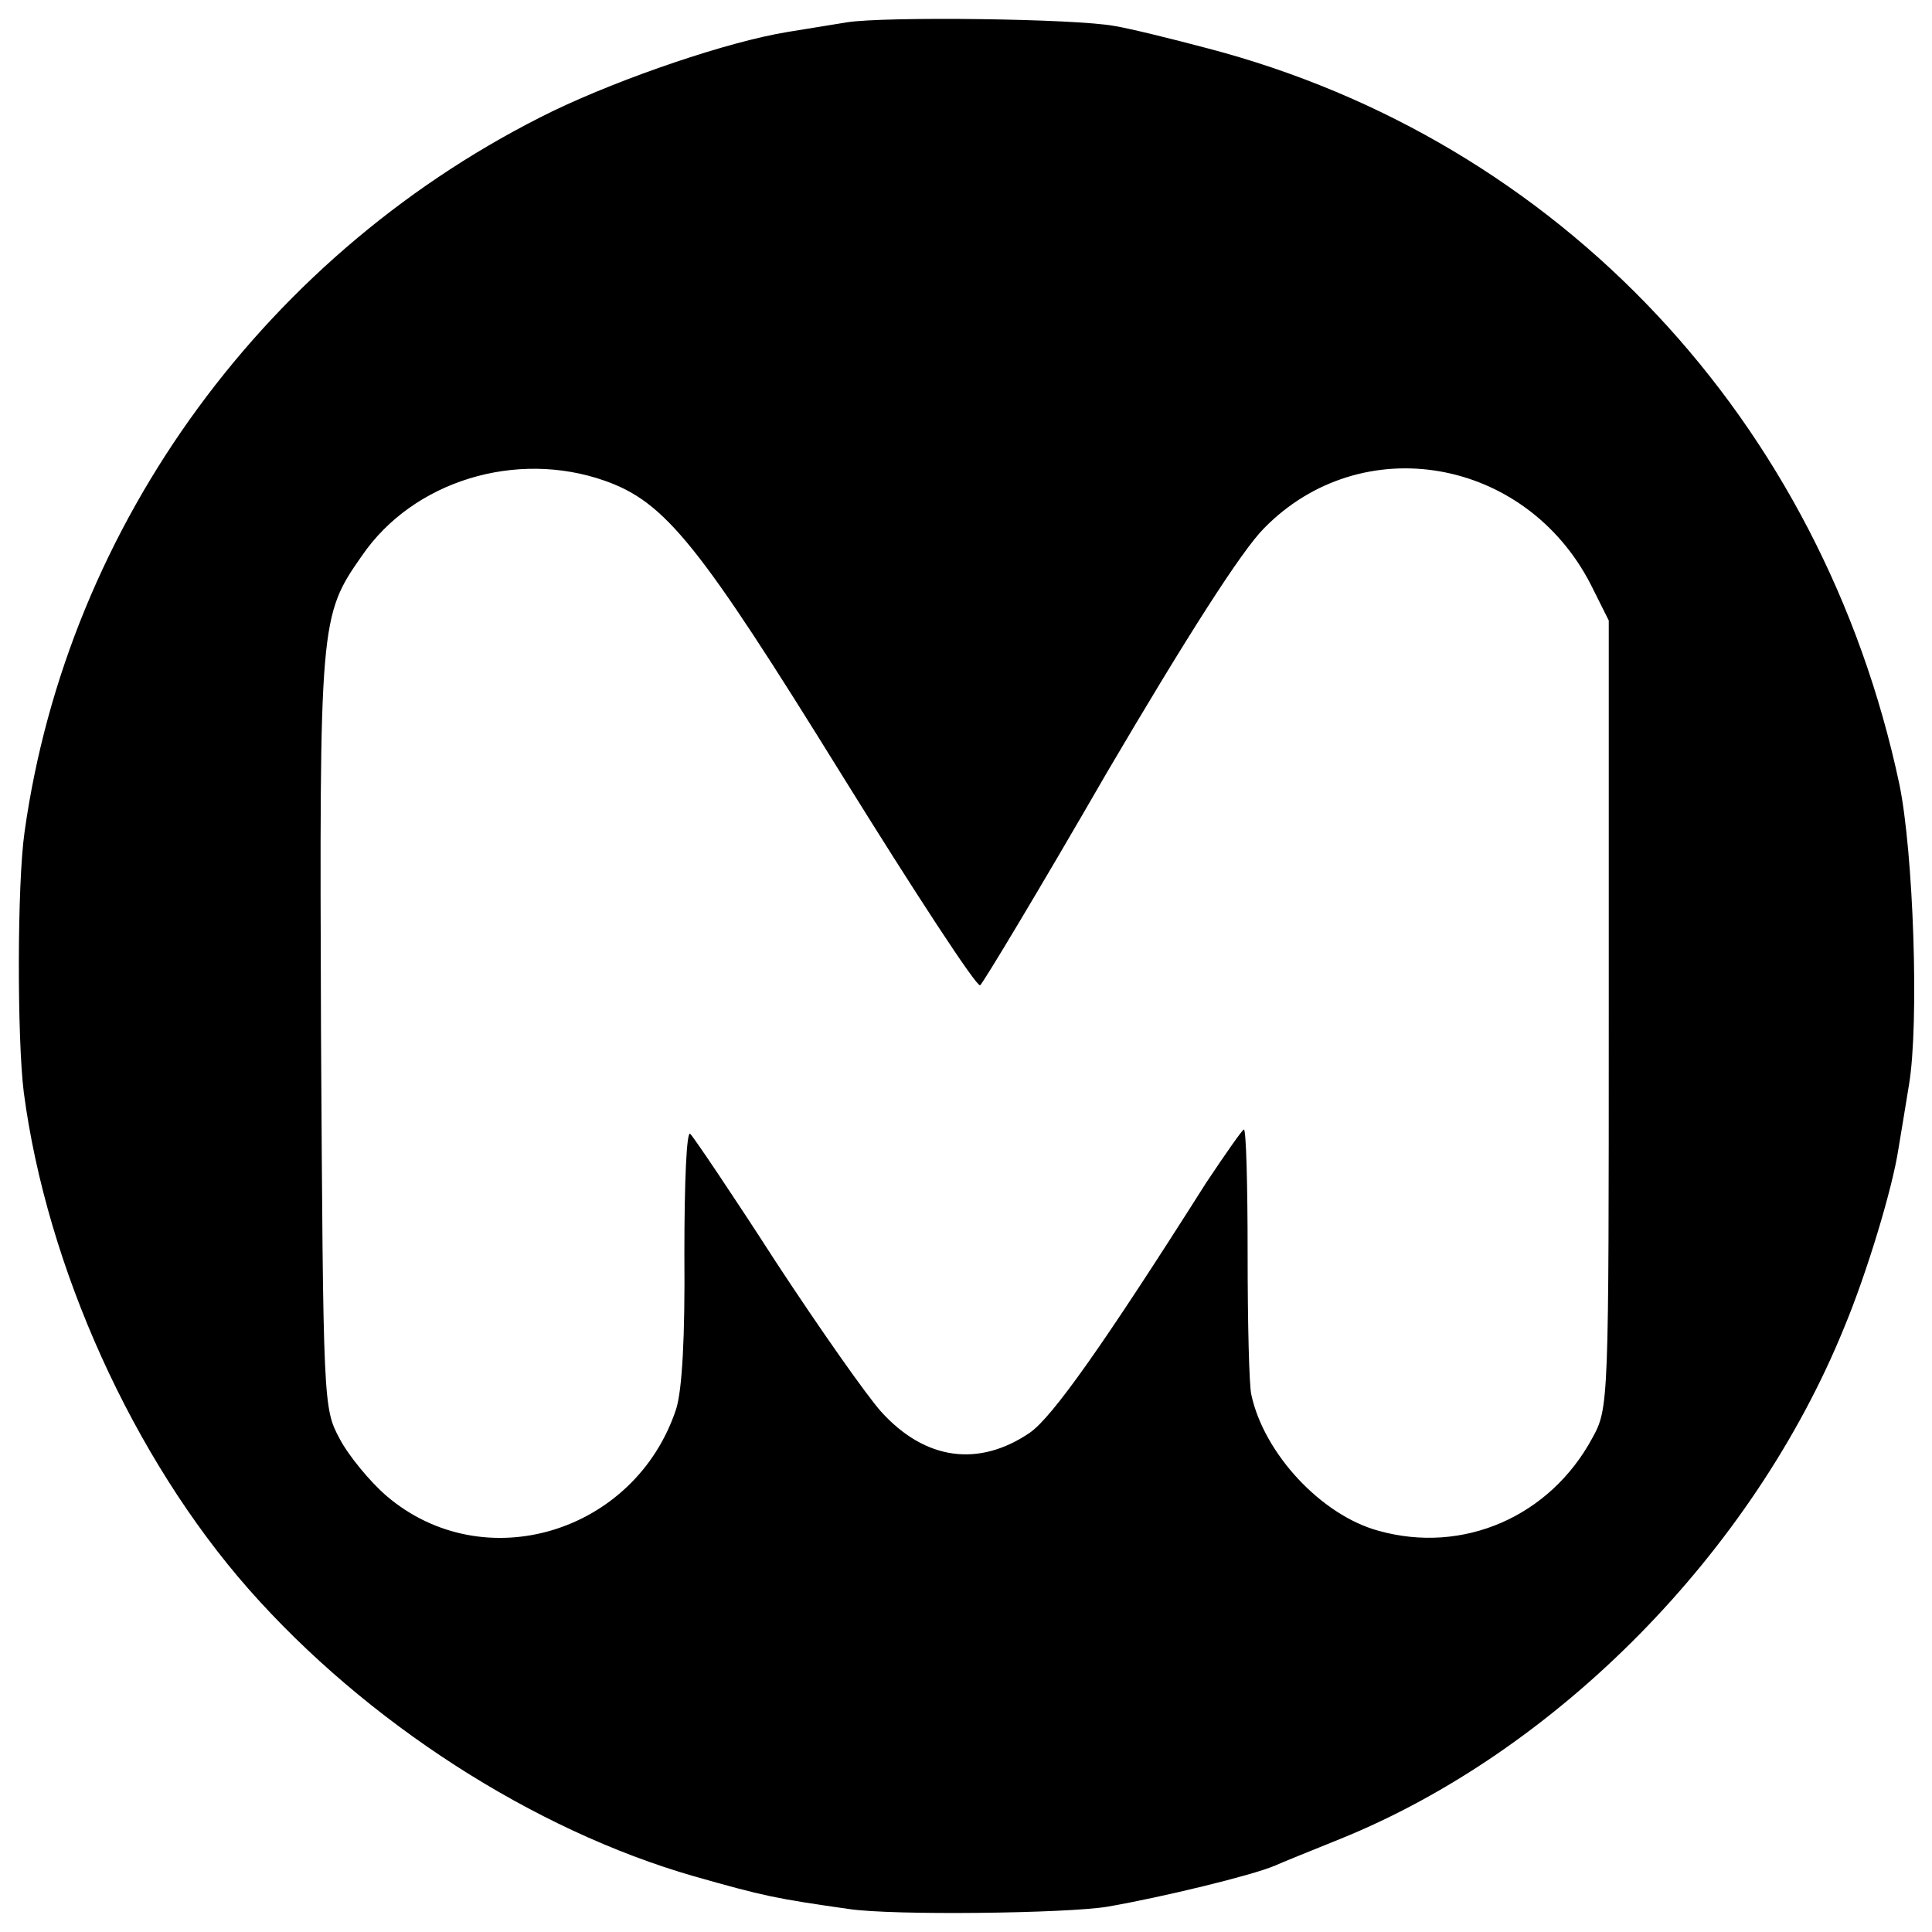
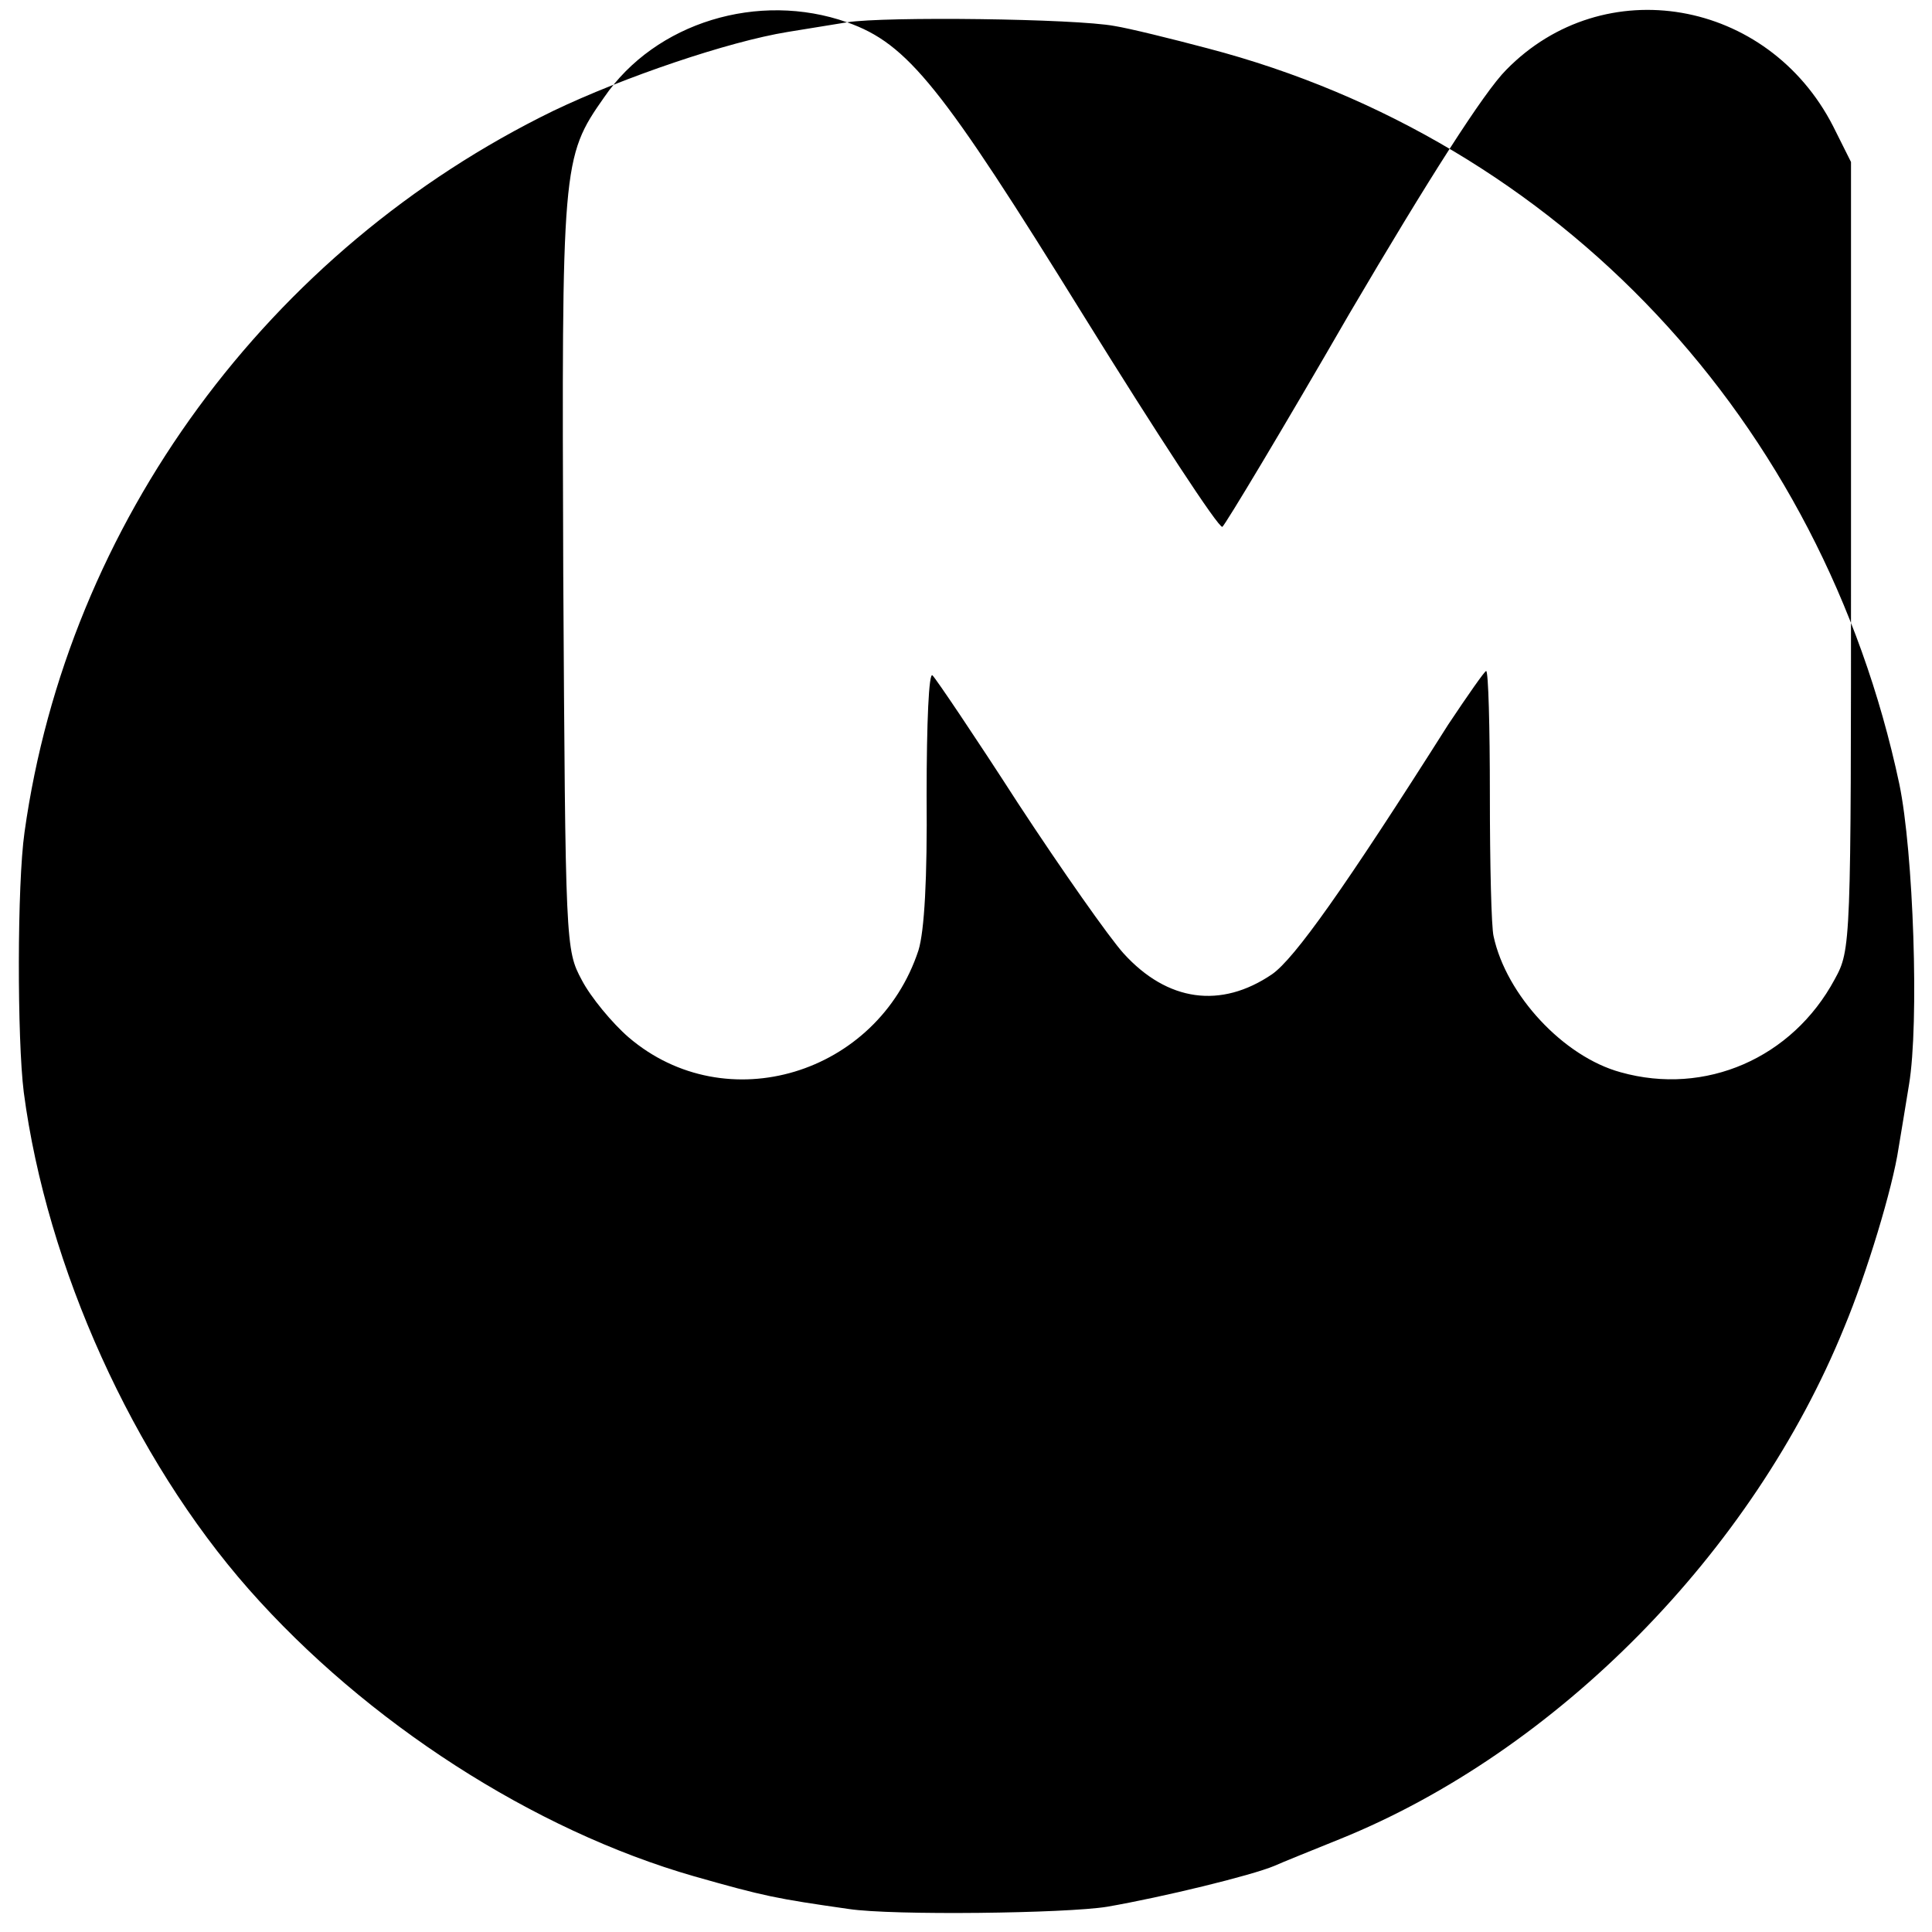
<svg xmlns="http://www.w3.org/2000/svg" version="1.0" width="260pt" height="260pt" viewBox="0 0 260 260" preserveAspectRatio="xMidYMid meet">
  <g transform="translate(0,260) scale(0.1,-0.1)" fill="#000000" stroke="none">
-     <path d="M1140 2570 c-25 -4 -61 -10 -80 -13 -80 -13 -221 -61 -315 -106 -384 -187 -654 -555 -712 -971 -10 -70 -10 -278 -1 -350 31 -235 147 -492 303 -669 158 -179 383 -324 599 -386 95 -27 110 -30 208 -44 59 -9 293 -6 348 3 75 13 194 42 225 55 11 5 51 21 88 36 292 118 556 386 679 689 30 72 65 187 73 241 3 17 9 55 14 85 14 83 6 314 -13 405 -104 489 -457 866 -931 990 -49 13 -106 27 -125 30 -53 10 -309 13 -360 5z m-326 -617 c82 -29 127 -86 319 -396 98 -158 181 -285 186 -283 4 3 81 131 171 287 107 182 181 298 211 328 131 134 352 96 440 -76 l24 -48 0 -530 c0 -524 0 -530 -22 -570 -57 -106 -174 -157 -288 -125 -77 21 -154 104 -171 183 -3 12 -5 97 -5 190 0 92 -2 167 -5 167 -2 0 -25 -33 -51 -72 -140 -221 -207 -315 -237 -336 -69 -47 -141 -37 -200 28 -19 21 -83 112 -142 202 -58 90 -110 167 -115 172 -5 6 -8 -64 -8 -161 1 -113 -3 -183 -11 -209 -55 -167 -259 -229 -390 -117 -22 19 -51 54 -63 77 -22 41 -22 46 -25 547 -2 551 -2 560 55 641 69 101 208 143 327 101z" />
+     <path d="M1140 2570 c-25 -4 -61 -10 -80 -13 -80 -13 -221 -61 -315 -106 -384 -187 -654 -555 -712 -971 -10 -70 -10 -278 -1 -350 31 -235 147 -492 303 -669 158 -179 383 -324 599 -386 95 -27 110 -30 208 -44 59 -9 293 -6 348 3 75 13 194 42 225 55 11 5 51 21 88 36 292 118 556 386 679 689 30 72 65 187 73 241 3 17 9 55 14 85 14 83 6 314 -13 405 -104 489 -457 866 -931 990 -49 13 -106 27 -125 30 -53 10 -309 13 -360 5z c82 -29 127 -86 319 -396 98 -158 181 -285 186 -283 4 3 81 131 171 287 107 182 181 298 211 328 131 134 352 96 440 -76 l24 -48 0 -530 c0 -524 0 -530 -22 -570 -57 -106 -174 -157 -288 -125 -77 21 -154 104 -171 183 -3 12 -5 97 -5 190 0 92 -2 167 -5 167 -2 0 -25 -33 -51 -72 -140 -221 -207 -315 -237 -336 -69 -47 -141 -37 -200 28 -19 21 -83 112 -142 202 -58 90 -110 167 -115 172 -5 6 -8 -64 -8 -161 1 -113 -3 -183 -11 -209 -55 -167 -259 -229 -390 -117 -22 19 -51 54 -63 77 -22 41 -22 46 -25 547 -2 551 -2 560 55 641 69 101 208 143 327 101z" />
  </g>
</svg>